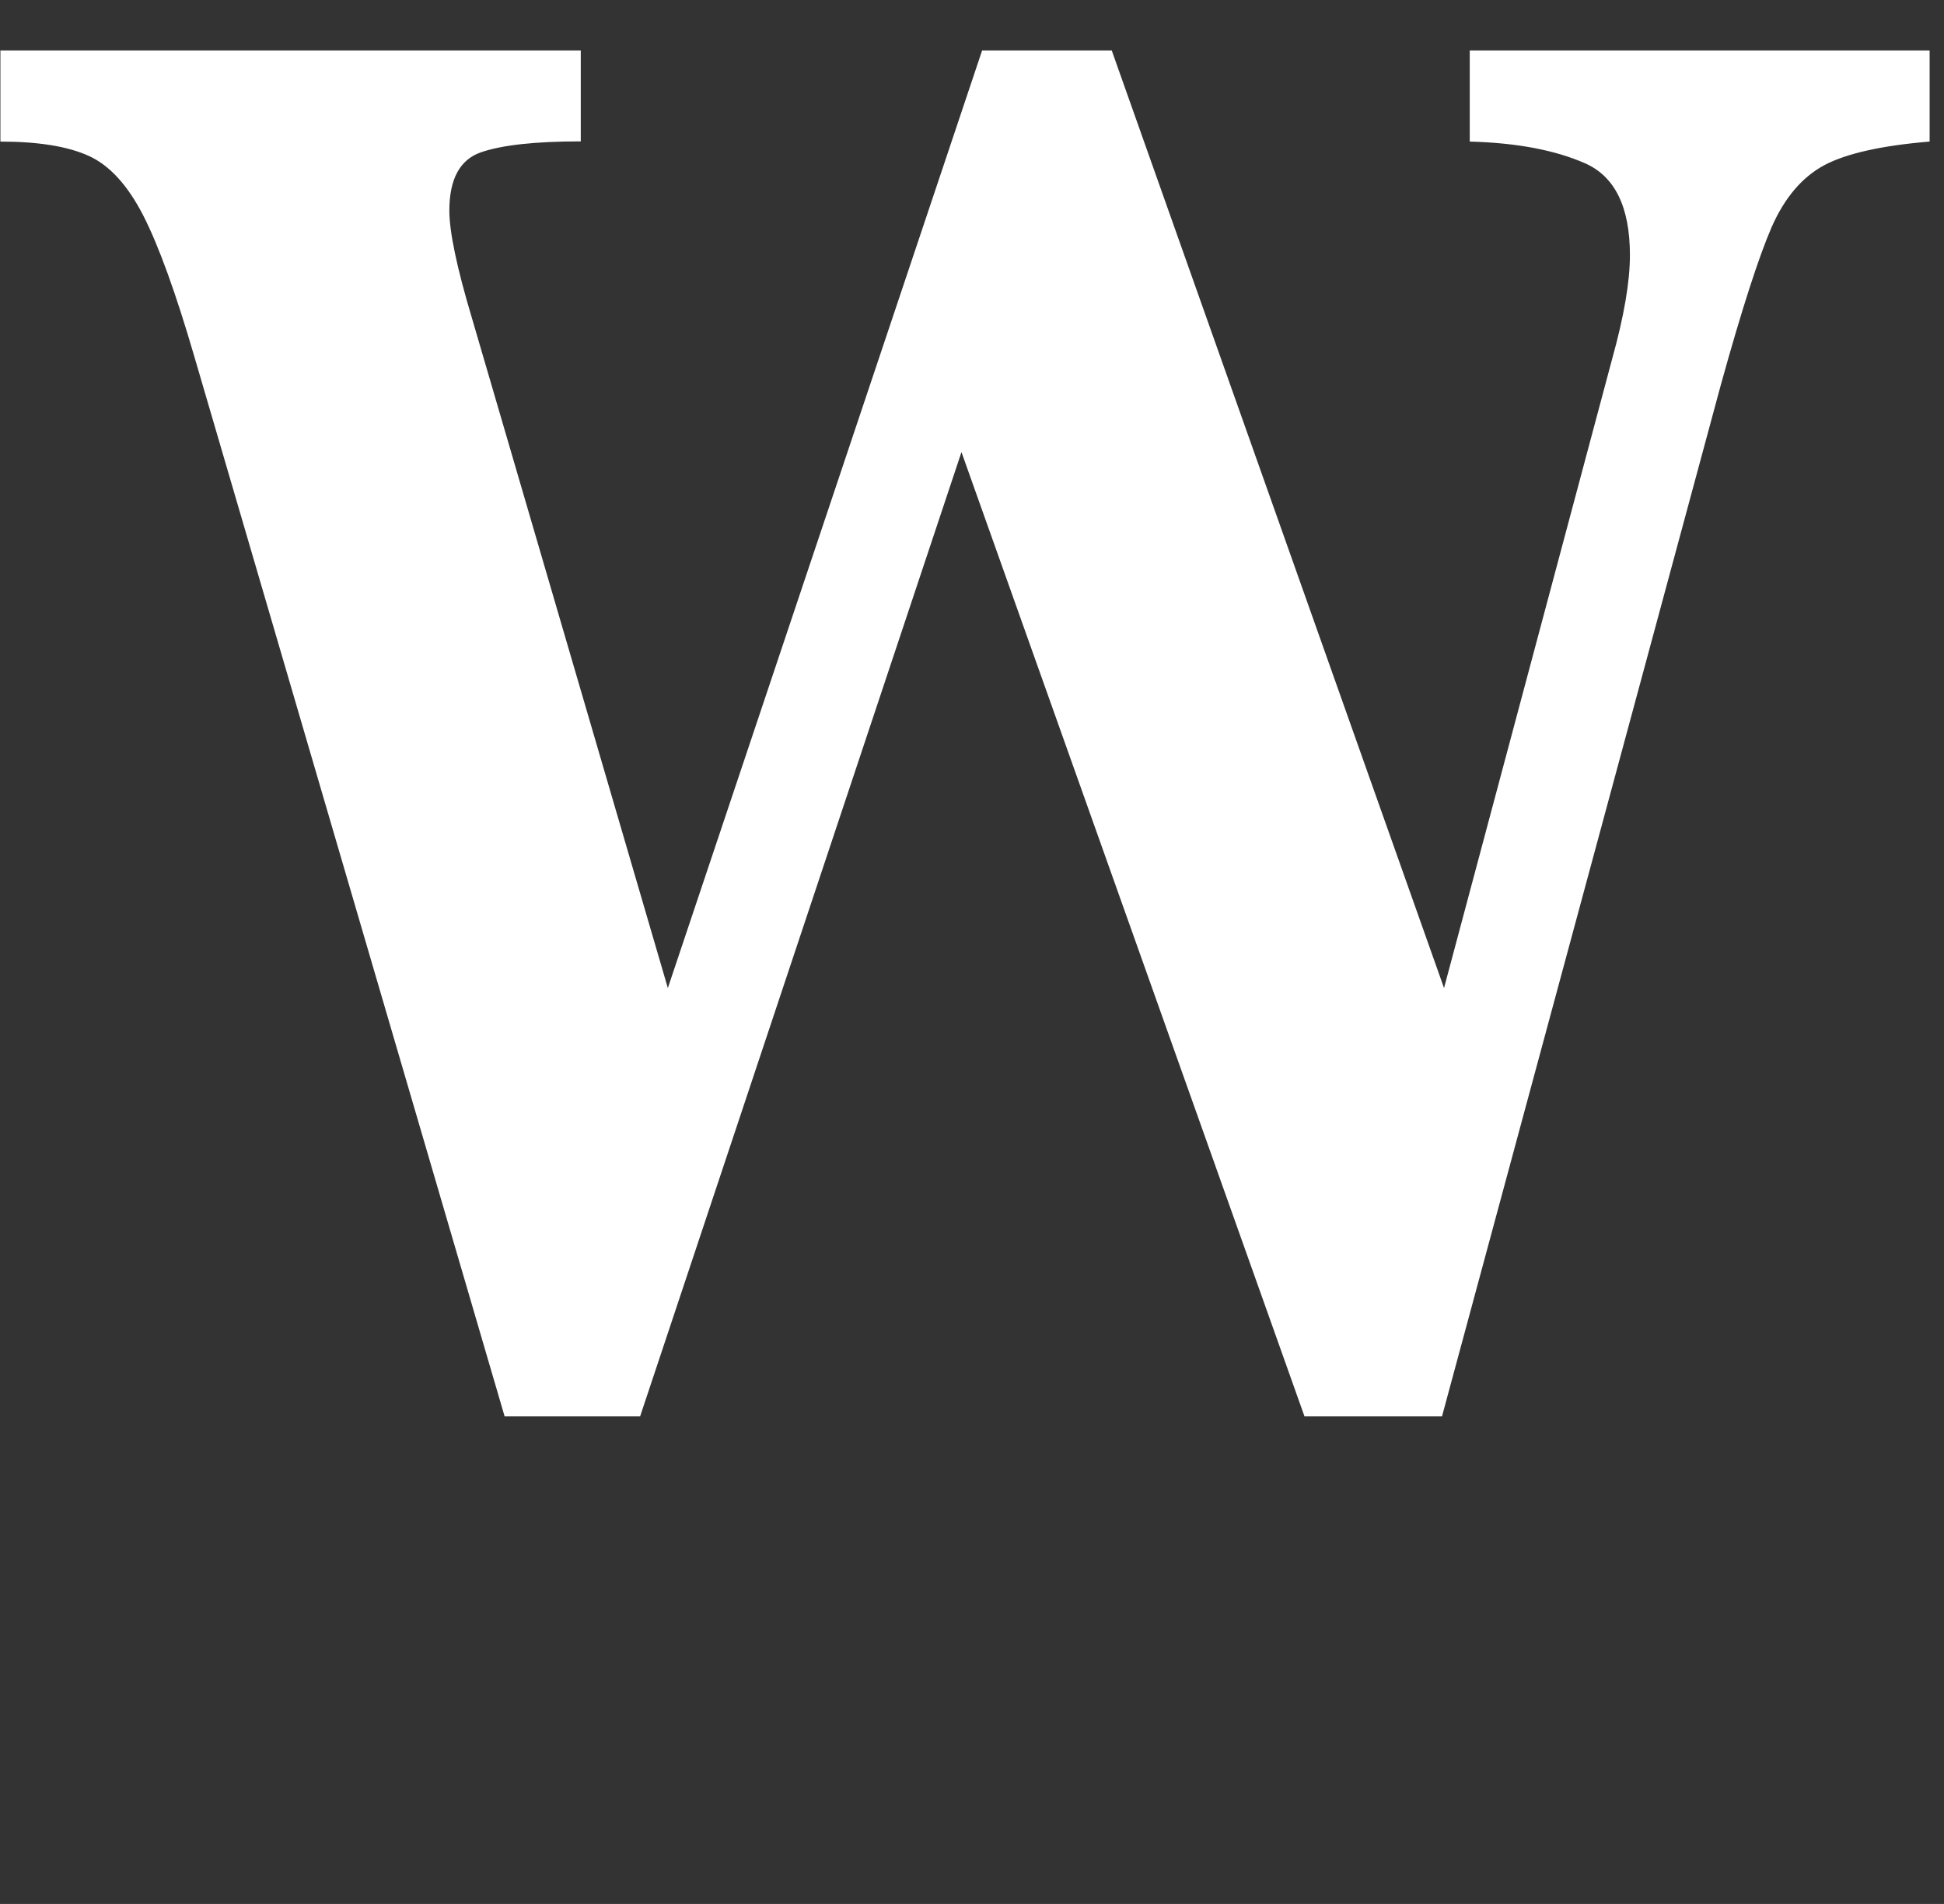
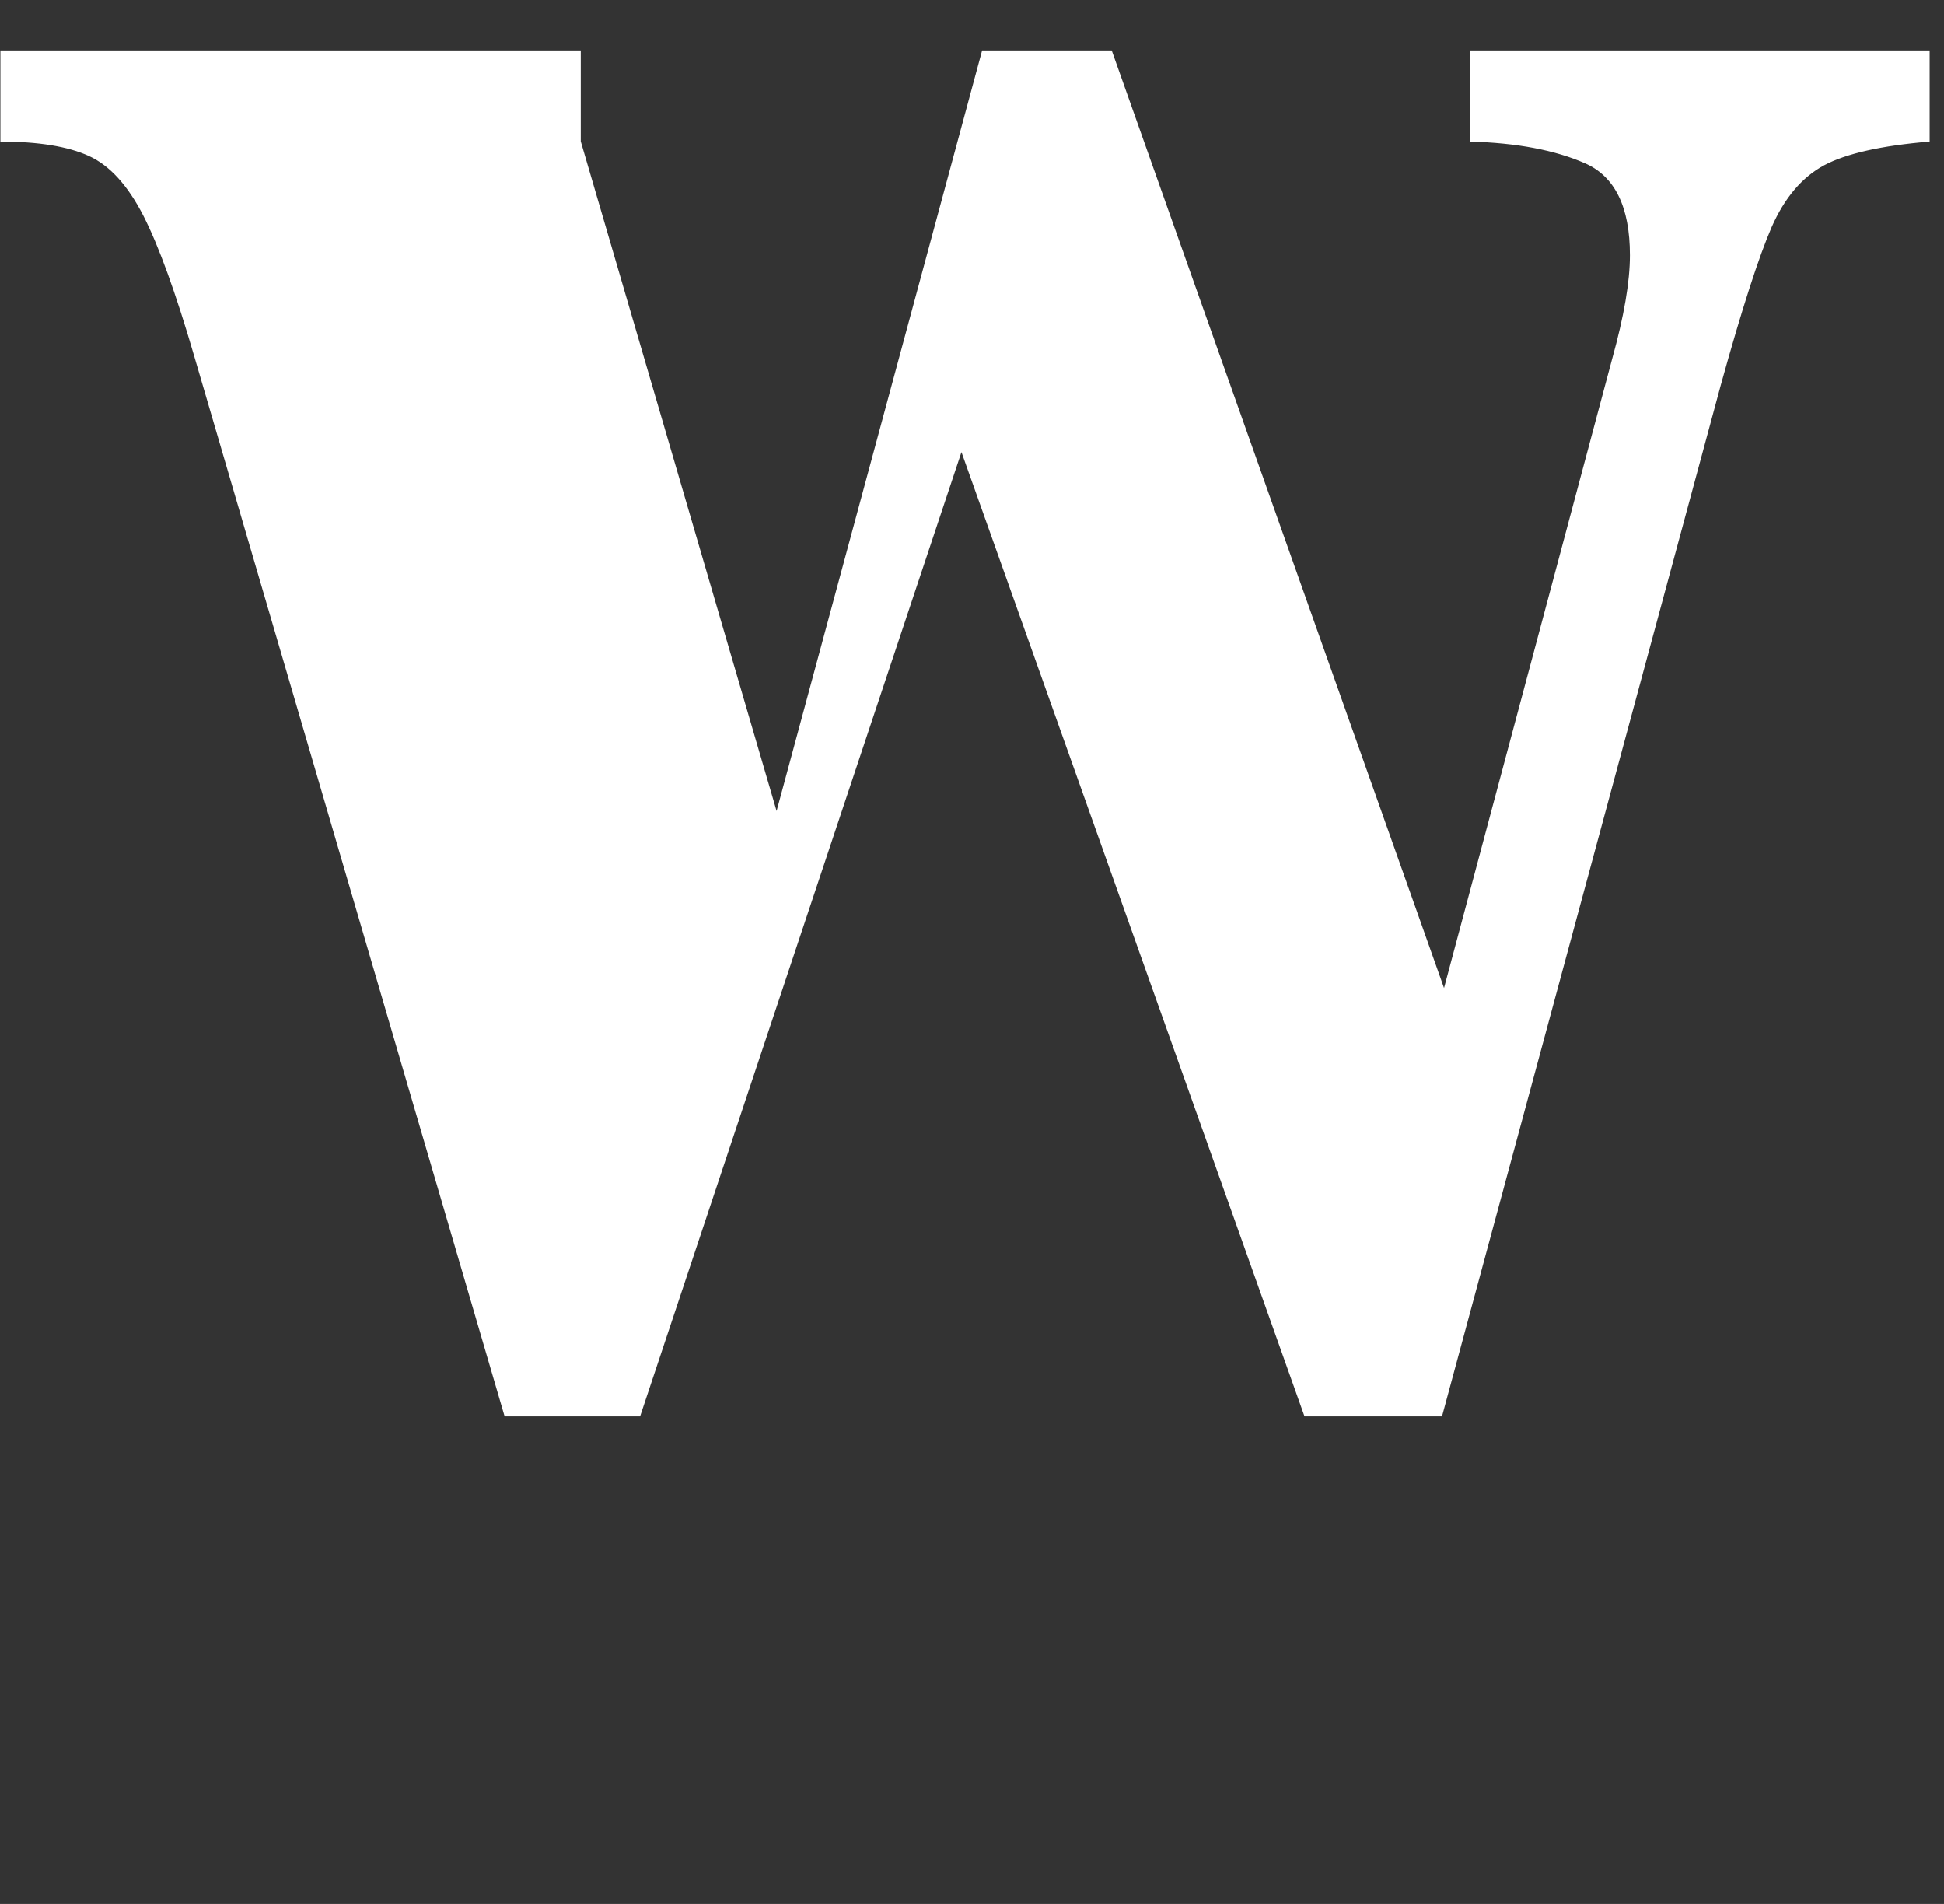
<svg xmlns="http://www.w3.org/2000/svg" id="_レイヤー_3" data-name="レイヤー 3" viewBox="0 0 96 94">
  <rect x="0" y="0" width="96" height="94" fill="#333333" stroke="none" />
  <defs>
    <style>
      .cls-1 {
        isolation: isolate;
      }

      .cls-2 {
        fill: #fff;
      }
    </style>
  </defs>
  <g class="cls-1">
-     <path class="cls-2" d="M95.28,6.99c-2.38.2-4.11.59-5.2,1.17-1.09.59-1.95,1.6-2.59,3.05-.63,1.45-1.47,4.04-2.51,7.79l-13.77,50.93h-6.79l-16.94-47.61-15.87,47.61h-6.69L9.59,17.58c-.91-3.12-1.75-5.44-2.51-6.93-.77-1.5-1.66-2.48-2.69-2.95-1.03-.47-2.48-.71-4.37-.71V2.49h28.66v4.49c-2.25,0-3.89.18-4.93.54-1.04.36-1.56,1.32-1.56,2.88,0,1.04.37,2.82,1.12,5.32l9.67,33.06L48.5,2.49h6.4l16.41,46.29,8.3-31.05c.59-2.12.88-3.82.88-5.13,0-2.38-.74-3.89-2.22-4.54-1.48-.65-3.38-1.01-5.69-1.07V2.49h22.71v4.49Z" />
+     <path class="cls-2" d="M95.28,6.99c-2.38.2-4.11.59-5.2,1.17-1.09.59-1.95,1.6-2.59,3.05-.63,1.45-1.47,4.04-2.51,7.79l-13.77,50.93h-6.79l-16.94-47.61-15.87,47.61h-6.69L9.59,17.58c-.91-3.12-1.75-5.44-2.51-6.93-.77-1.5-1.66-2.48-2.69-2.95-1.03-.47-2.48-.71-4.37-.71V2.49h28.66v4.49l9.67,33.06L48.5,2.49h6.4l16.41,46.29,8.3-31.05c.59-2.12.88-3.82.88-5.13,0-2.38-.74-3.89-2.22-4.54-1.48-.65-3.38-1.01-5.69-1.07V2.49h22.71v4.49Z" />
  </g>
</svg>